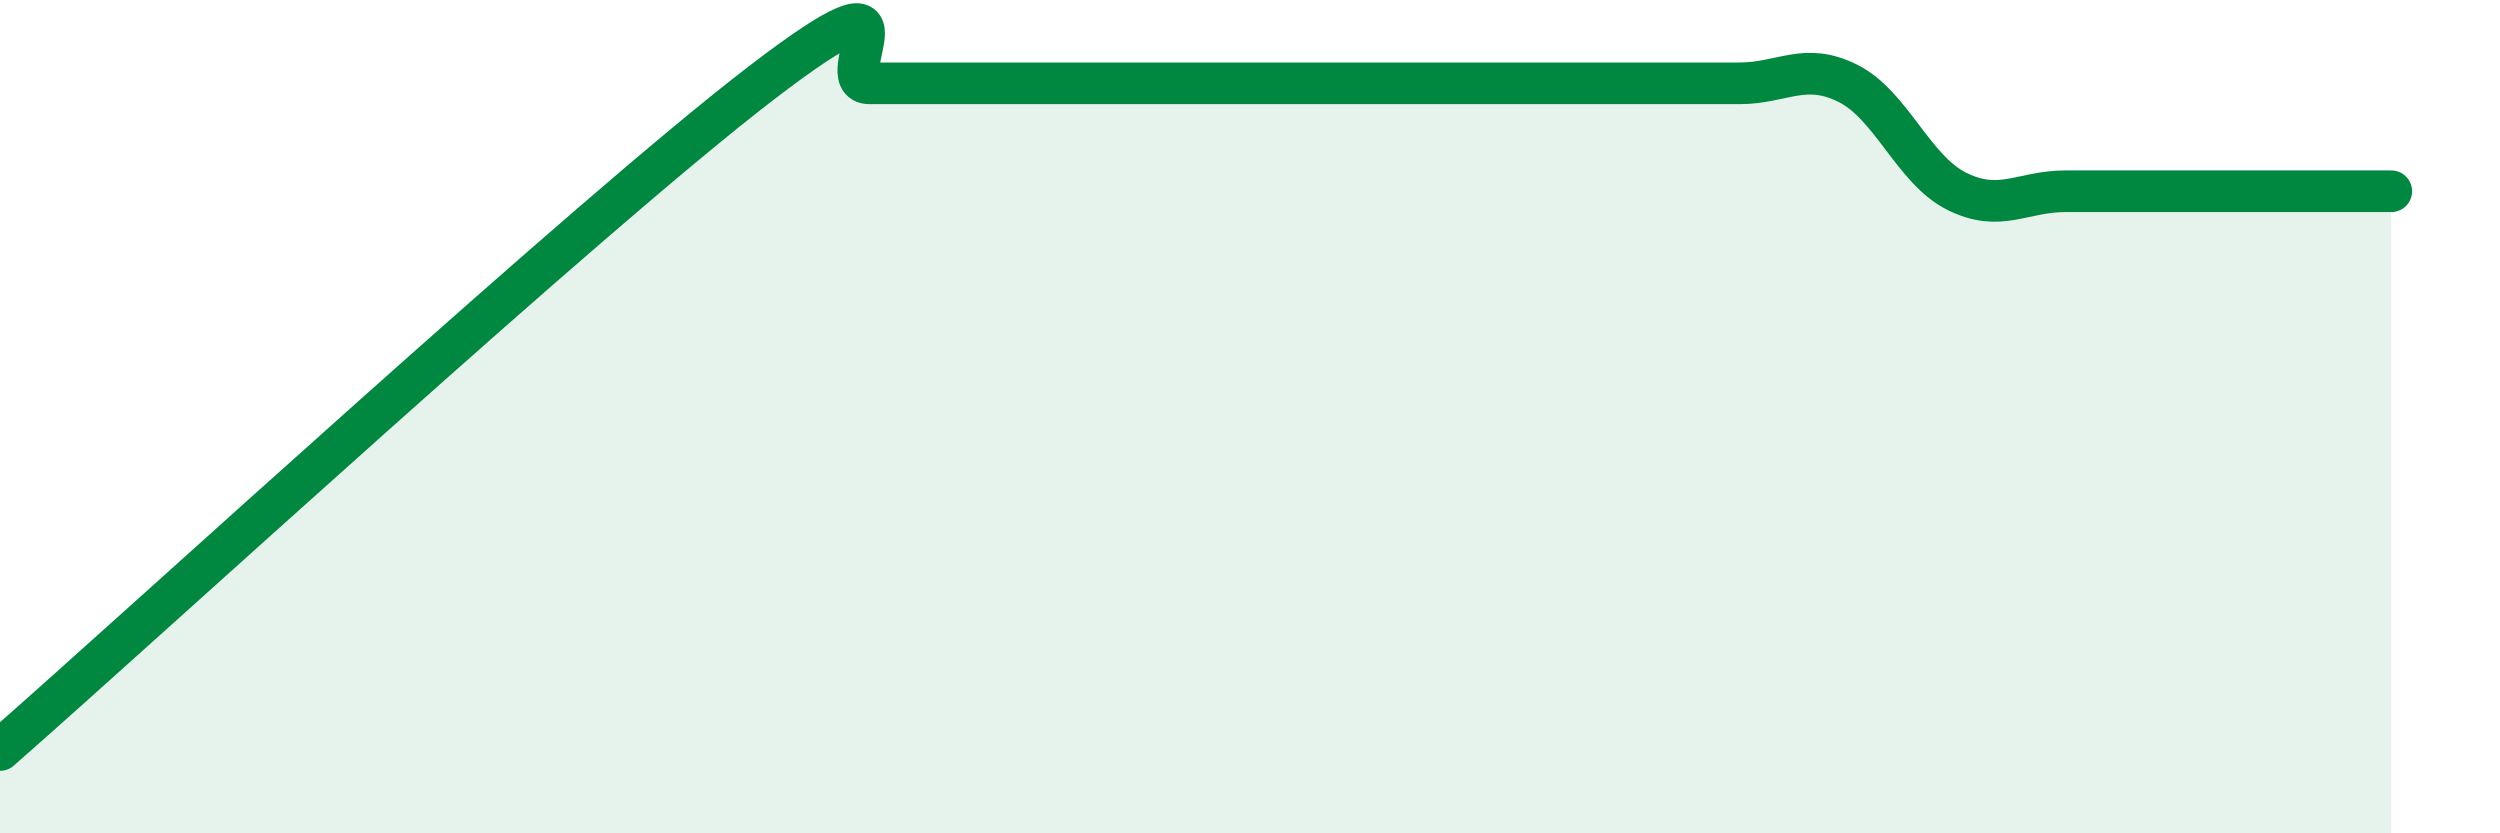
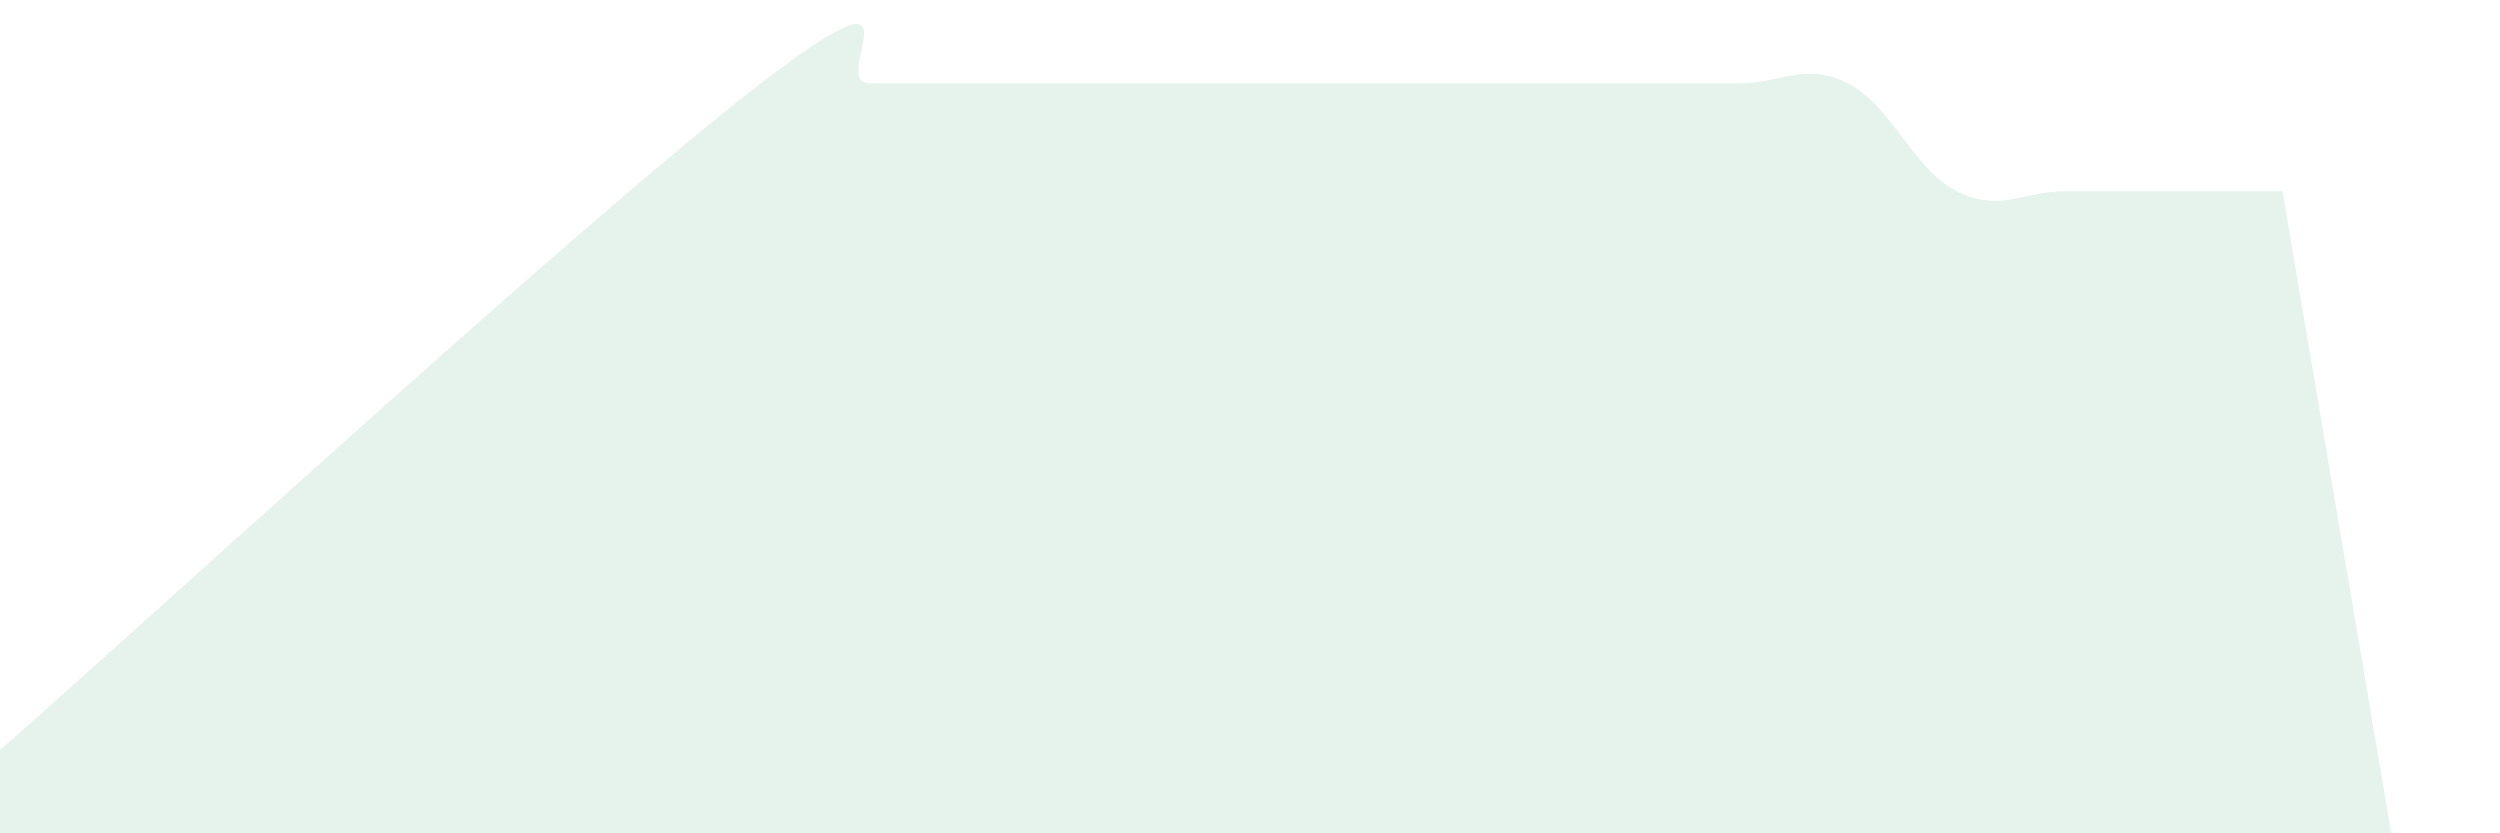
<svg xmlns="http://www.w3.org/2000/svg" width="60" height="20" viewBox="0 0 60 20">
-   <path d="M 0,18 C 3.65,14.8 14.09,5.2 18.26,2 C 22.43,-1.2 19.83,2 20.87,2 C 21.91,2 22.44,2 23.48,2 C 24.52,2 25.05,2 26.09,2 C 27.13,2 27.66,2 28.7,2 C 29.74,2 30.26,2 31.3,2 C 32.34,2 32.87,2 33.91,2 C 34.95,2 35.48,2 36.52,2 C 37.56,2 38.09,2 39.13,2 C 40.17,2 40.7,2 41.74,2 C 42.78,2 43.31,1.48 44.35,2 C 45.39,2.52 45.92,4.07 46.96,4.59 C 48,5.11 48.53,4.59 49.57,4.59 C 50.61,4.59 51.13,4.59 52.17,4.59 C 53.21,4.59 53.74,4.59 54.78,4.59 C 55.82,4.59 56.87,4.59 57.39,4.59L57.39 20L0 20Z" fill="#008740" opacity="0.1" stroke-linecap="round" stroke-linejoin="round" />
-   <path d="M 0,18 C 3.65,14.8 14.09,5.2 18.26,2 C 22.43,-1.2 19.83,2 20.87,2 C 21.91,2 22.44,2 23.48,2 C 24.52,2 25.05,2 26.09,2 C 27.13,2 27.66,2 28.7,2 C 29.74,2 30.26,2 31.3,2 C 32.34,2 32.87,2 33.91,2 C 34.95,2 35.48,2 36.52,2 C 37.56,2 38.09,2 39.13,2 C 40.17,2 40.7,2 41.74,2 C 42.78,2 43.31,1.48 44.35,2 C 45.39,2.52 45.92,4.07 46.96,4.59 C 48,5.11 48.53,4.59 49.57,4.59 C 50.61,4.59 51.13,4.59 52.17,4.59 C 53.21,4.59 53.74,4.59 54.78,4.59 C 55.82,4.59 56.87,4.59 57.39,4.59" stroke="#008740" stroke-width="1" fill="none" stroke-linecap="round" stroke-linejoin="round" />
+   <path d="M 0,18 C 3.65,14.8 14.09,5.2 18.26,2 C 22.43,-1.2 19.83,2 20.87,2 C 21.91,2 22.44,2 23.48,2 C 24.52,2 25.05,2 26.09,2 C 27.13,2 27.66,2 28.7,2 C 29.74,2 30.26,2 31.3,2 C 32.34,2 32.87,2 33.91,2 C 34.95,2 35.48,2 36.52,2 C 37.56,2 38.09,2 39.13,2 C 40.17,2 40.7,2 41.74,2 C 42.78,2 43.31,1.48 44.35,2 C 45.39,2.52 45.92,4.07 46.96,4.59 C 48,5.11 48.53,4.59 49.57,4.59 C 50.61,4.59 51.13,4.59 52.17,4.59 C 53.21,4.59 53.74,4.59 54.78,4.59 L57.39 20L0 20Z" fill="#008740" opacity="0.1" stroke-linecap="round" stroke-linejoin="round" />
</svg>